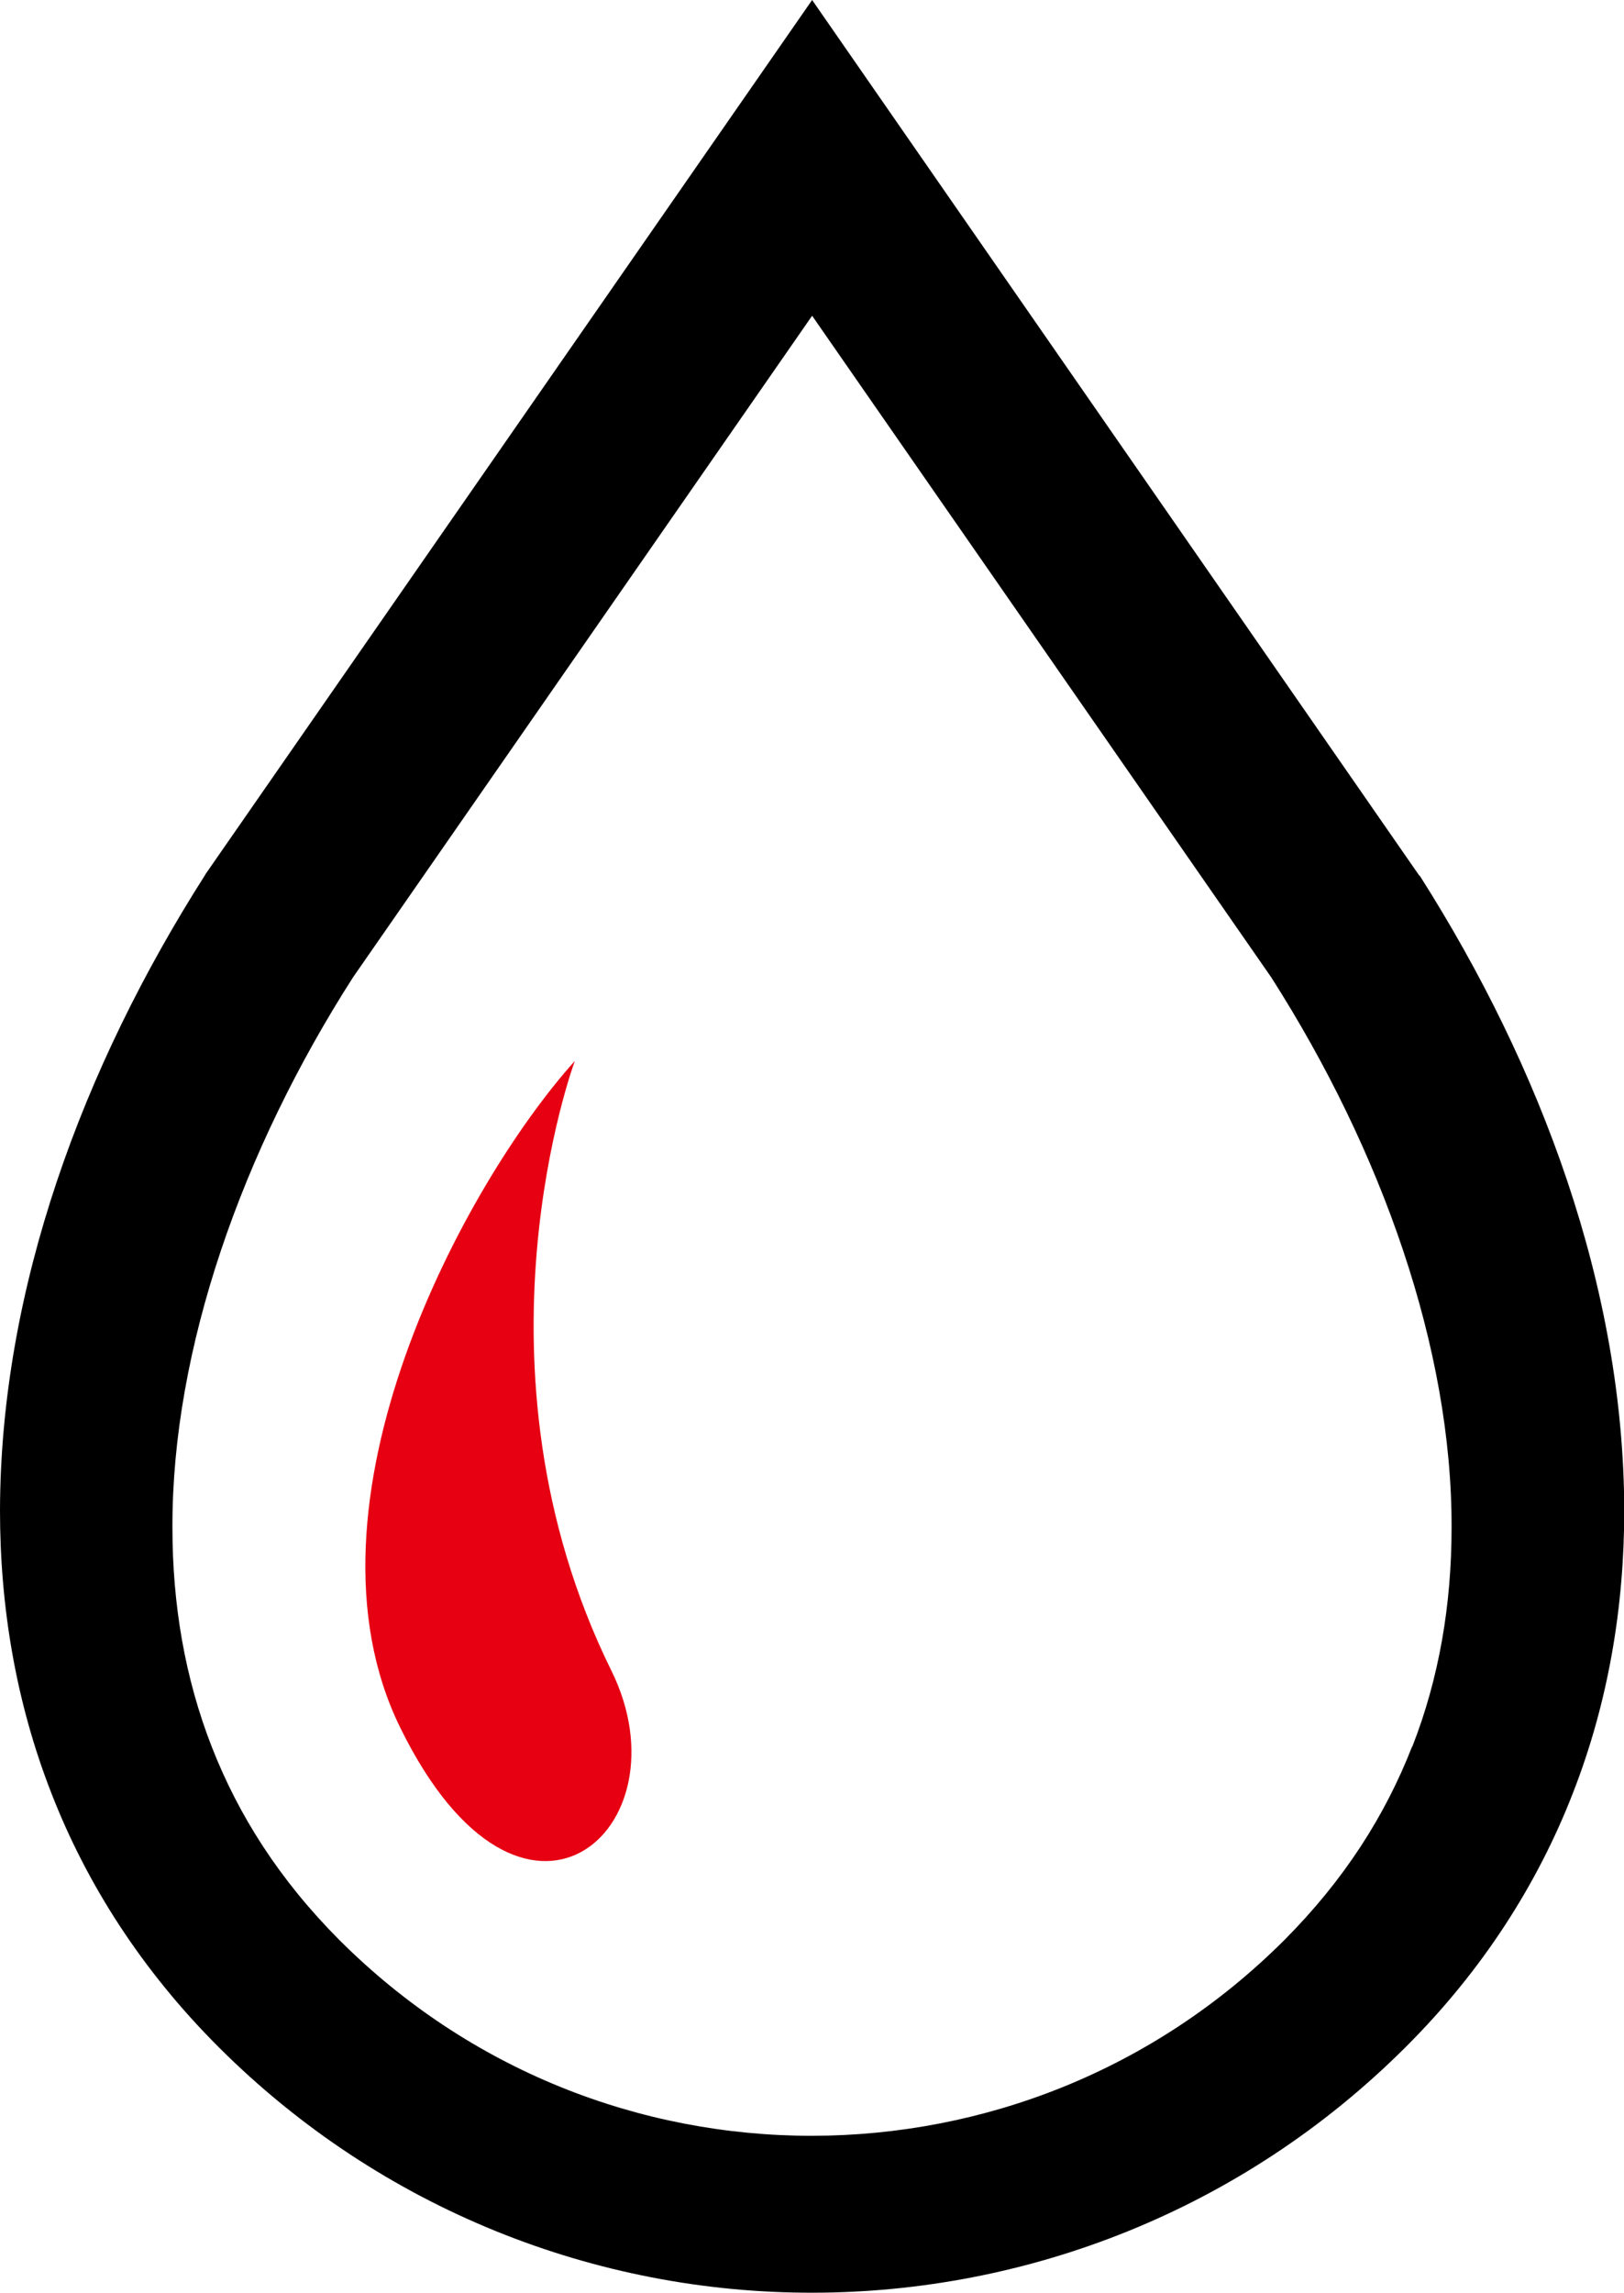
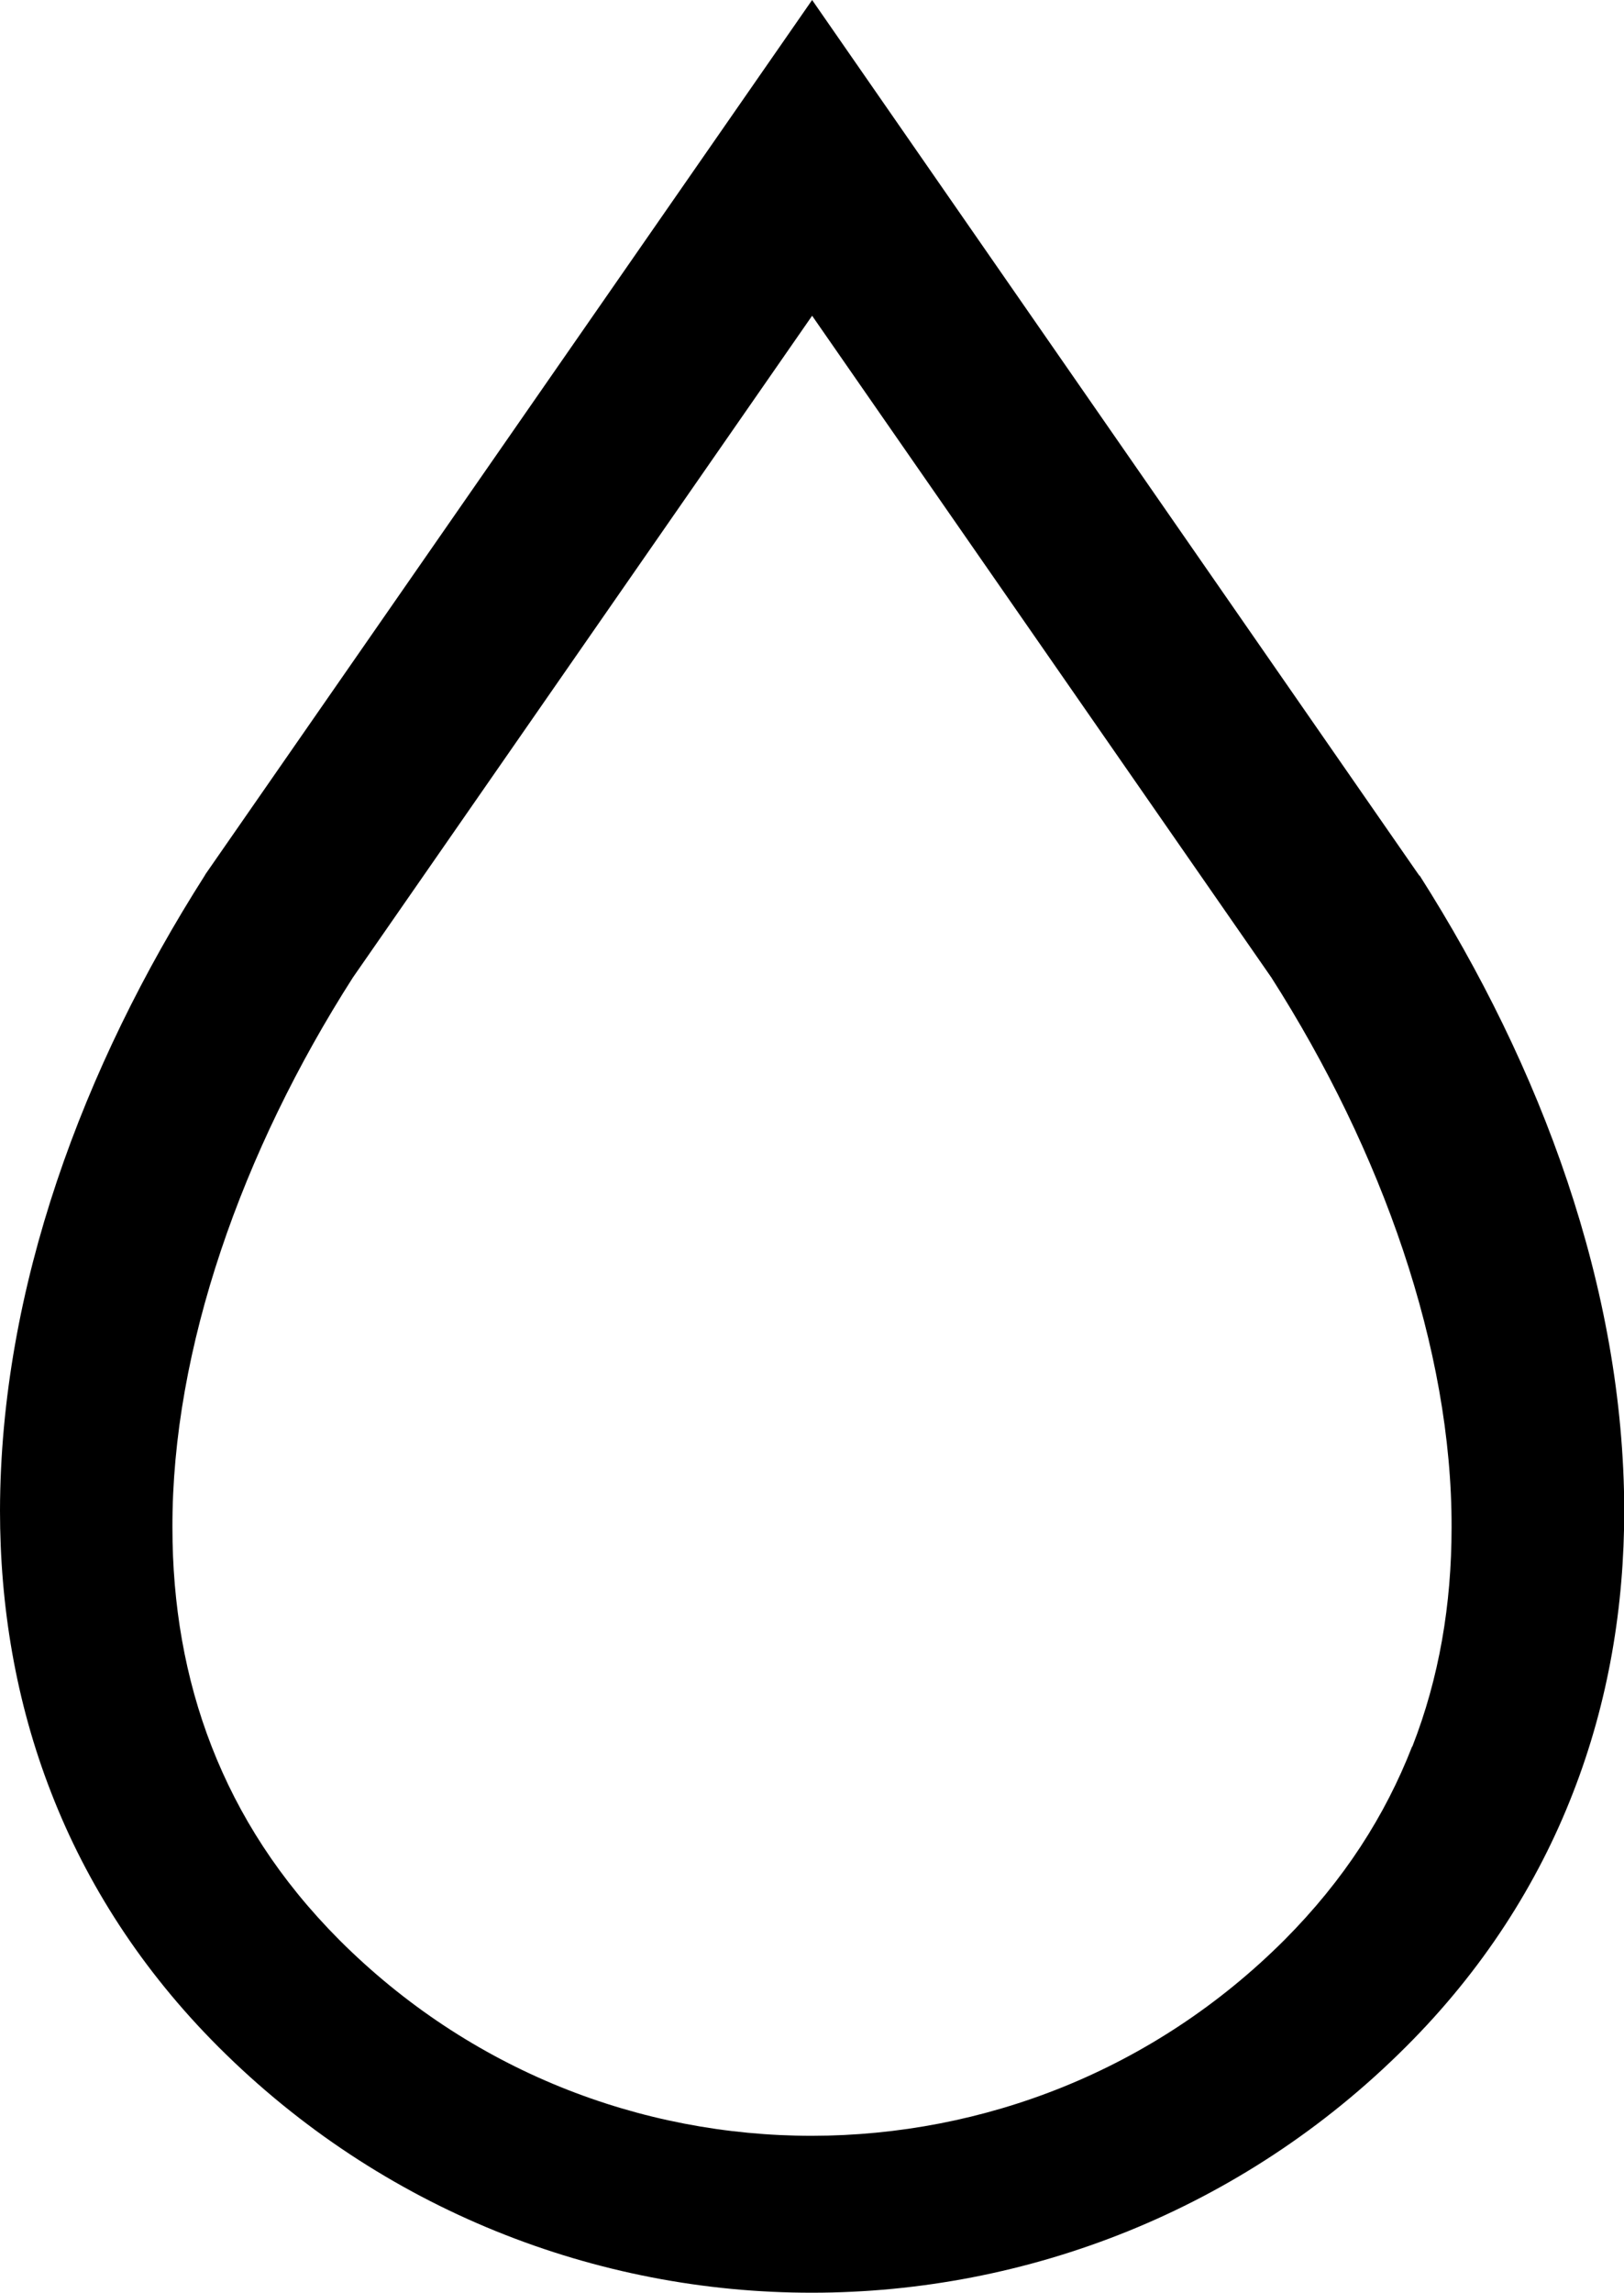
<svg xmlns="http://www.w3.org/2000/svg" id="_イヤー_2" viewBox="0 0 66.59 93.96">
  <defs>
    <style>.cls-1{fill:#e60012;}</style>
  </defs>
  <g id="_イヤー_1-2">
    <g>
      <path d="M58.2,35.89l-.04-.06-.05-.07L33.3,0,8.43,35.82l-.04,.07C3.4,43.72,.02,52.79,0,61.9c0,3.91,.64,7.83,2.1,11.57,1.45,3.74,3.72,7.28,6.85,10.41h0c6.71,6.71,15.55,10.09,24.35,10.08,8.8,0,17.64-3.37,24.35-10.08l-2.91,2.91,2.91-2.91c3.13-3.12,5.4-6.67,6.85-10.41,1.46-3.74,2.1-7.66,2.1-11.57-.02-9.11-3.4-18.18-8.39-26.02Zm-.3,35.69c-1.1,2.82-2.78,5.46-5.23,7.92l3.05-3.05-3.05,3.05c-5.36,5.36-12.35,8.02-19.38,8.03-7.03,0-14.02-2.67-19.38-8.03h0c-2.45-2.46-4.13-5.1-5.23-7.92-1.1-2.82-1.61-5.83-1.61-8.98-.02-7.31,2.85-15.43,7.4-22.54L33.3,12.94l18.83,27.12c4.54,7.11,7.41,15.22,7.39,22.54,0,3.16-.51,6.17-1.61,8.98Z" />
-       <path class="cls-1" d="M23.57,43.48c-4.5,5-11.66,18.16-7.16,27.32,5.02,10.23,11.86,4.15,8.66-2.33-6.16-12.49-1.5-24.99-1.5-24.99Z" />
    </g>
  </g>
</svg>